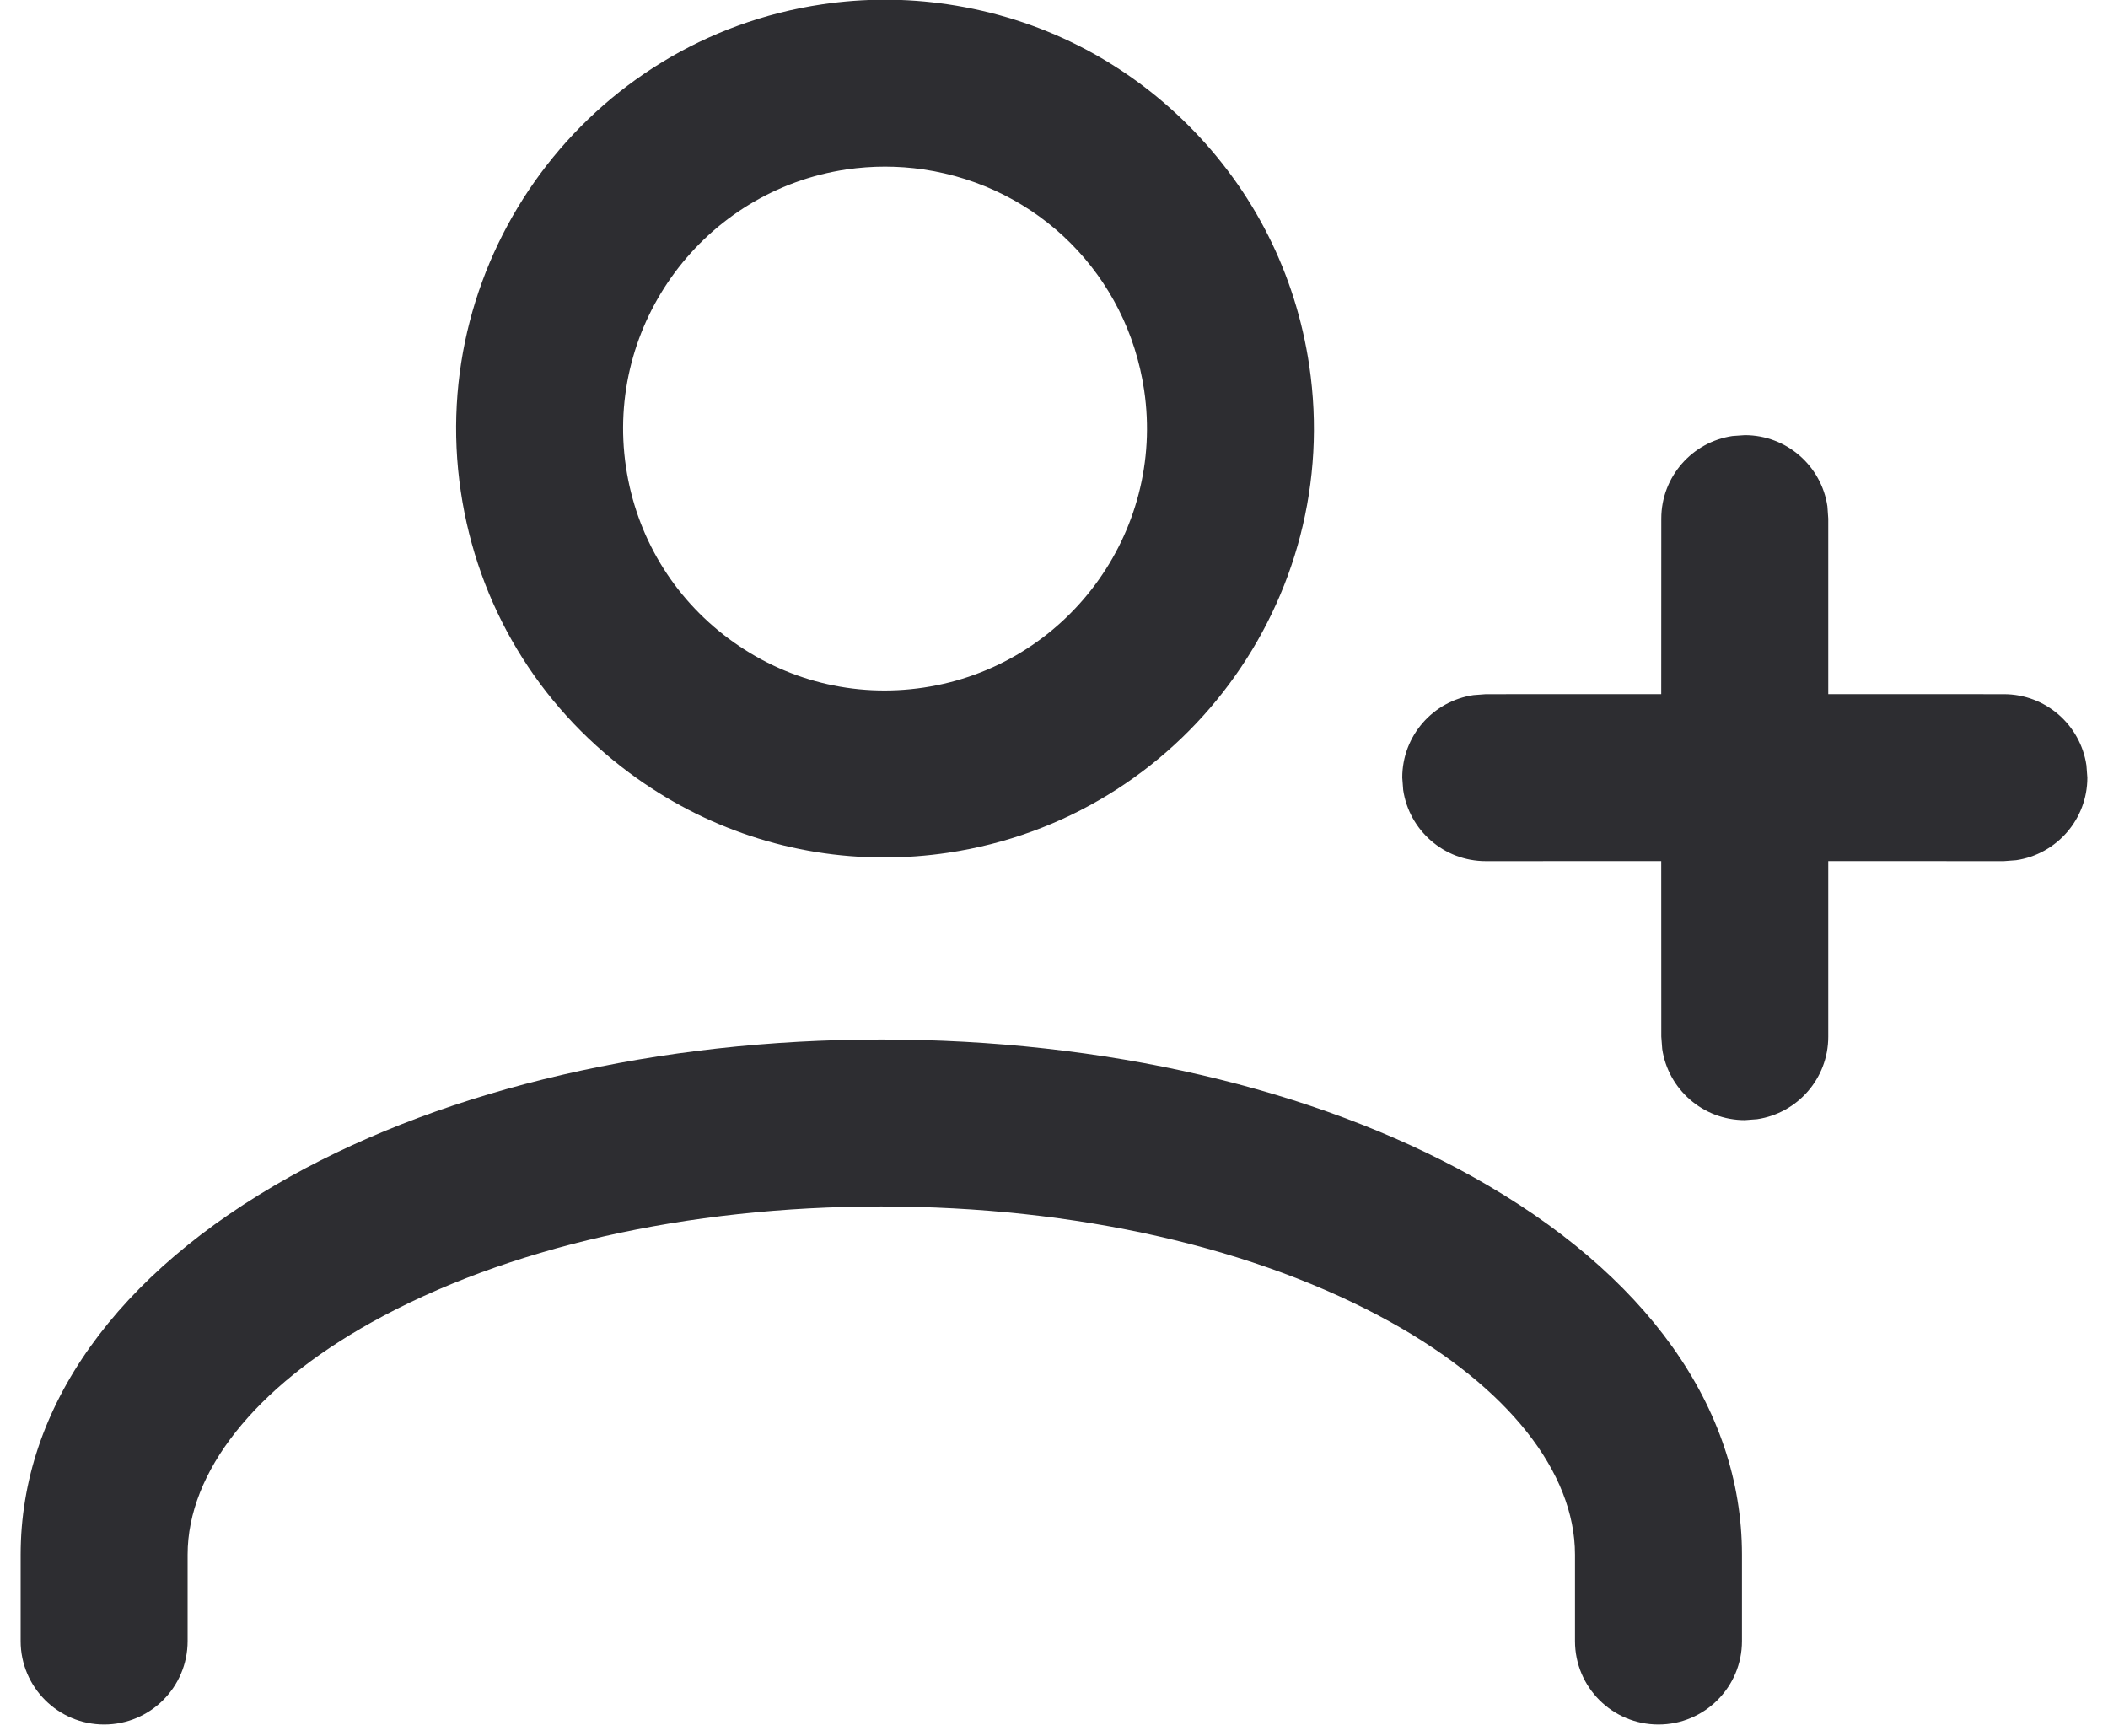
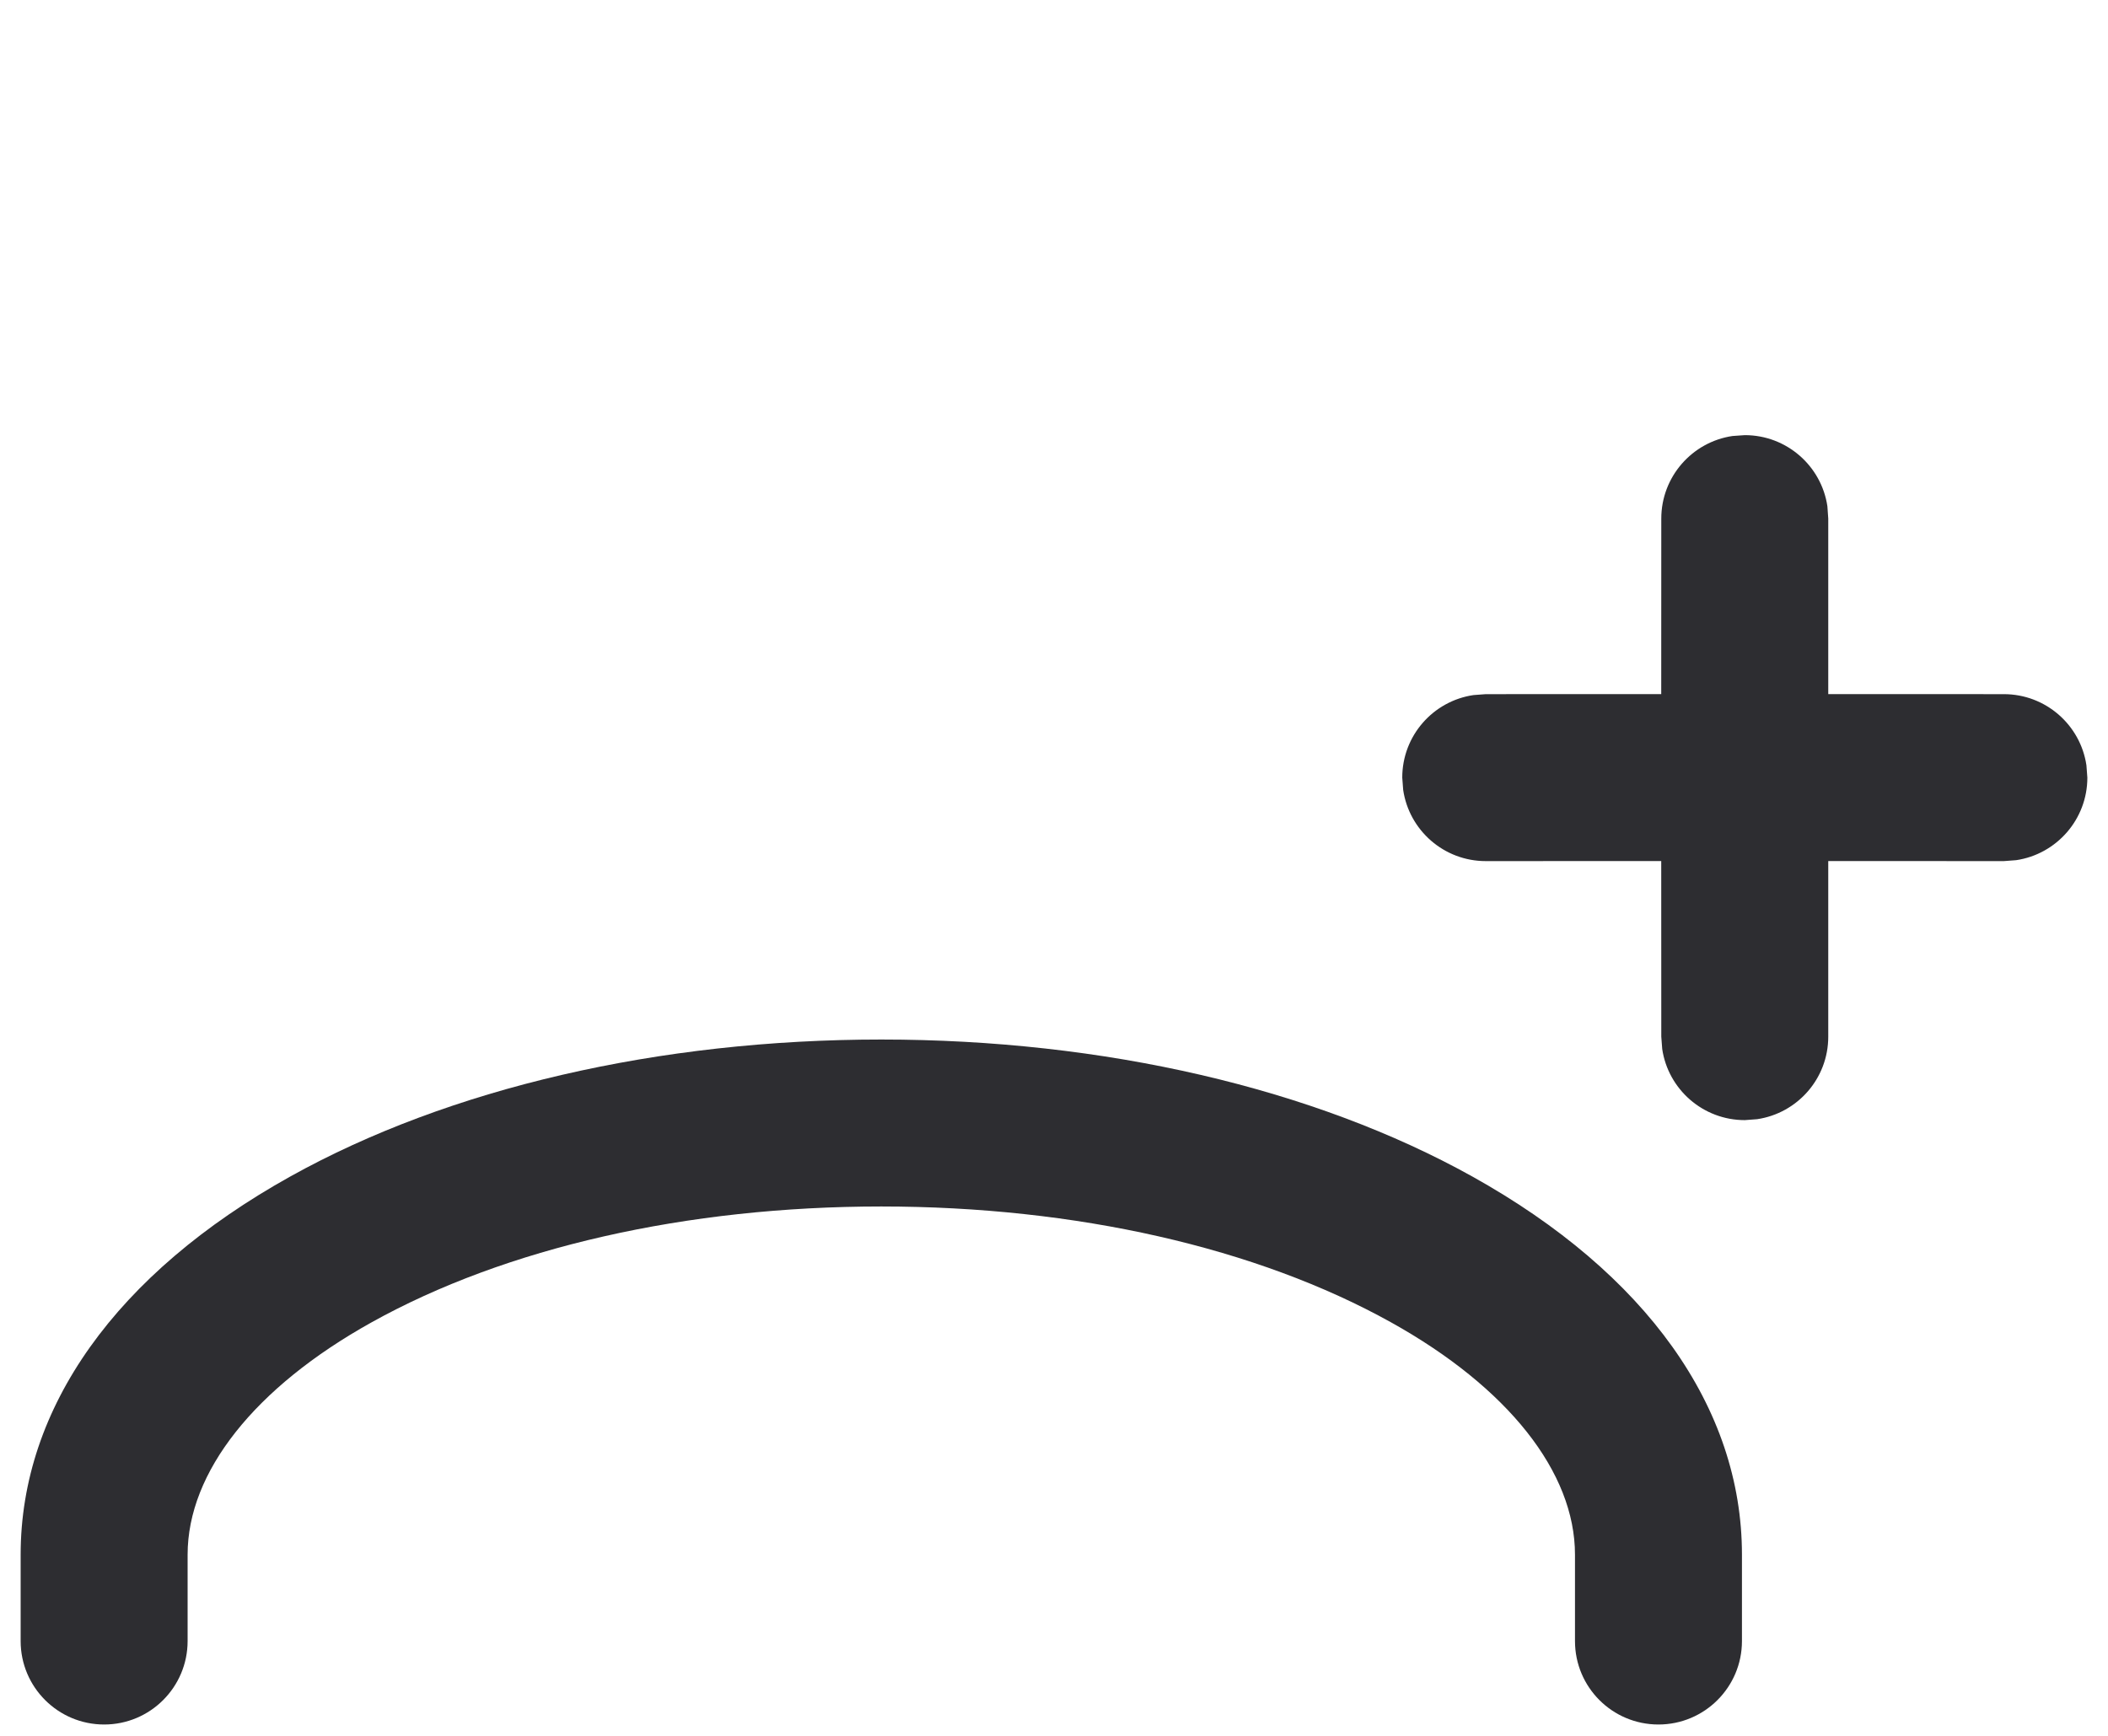
<svg xmlns="http://www.w3.org/2000/svg" width="34px" height="28px" viewBox="0 0 34 28" version="1.1">
  <title>012-user-1 copy</title>
  <desc>Created with Sketch.</desc>
  <g id="Final" stroke="none" stroke-width="1" fill="none" fill-rule="evenodd">
    <g id="Icons-Website" transform="translate(-1036, -244)" fill="#2D2D31" fill-rule="nonzero">
      <g id="012-user-1-copy" transform="translate(1028, 232.906)">
        <path d="M31.748,30.072 C29.189,28.647 25.803,27.862 22.215,27.862 C18.626,27.862 15.24,28.647 12.681,30.072 C9.877,31.634 8.333,33.8 8.333,36.172 L8.333,37.565 C8.333,38.308 8.936,38.911 9.68,38.911 C10.423,38.911 11.026,38.308 11.026,37.565 L11.026,36.172 C11.026,34.84 12.107,33.474 13.991,32.425 C16.156,31.219 19.077,30.555 22.214,30.555 C25.352,30.555 28.273,31.219 30.438,32.425 C32.322,33.474 33.403,34.84 33.403,36.172 L33.403,37.565 C33.403,38.309 34.005,38.911 34.749,38.911 C35.493,38.911 36.096,38.308 36.096,37.565 L36.096,36.172 C36.096,33.8 34.552,31.634 31.748,30.072 Z" id="012-user-1" />
-         <path d="M21.26,11.164 C21.933,11.064 22.616,11.064 23.289,11.164 C24.768,11.383 26.109,12.058 27.166,13.115 C28.223,14.172 28.898,15.513 29.117,16.991 C29.677,20.764 27.062,24.289 23.289,24.849 C22.946,24.9 22.602,24.925 22.26,24.925 C20.787,24.925 19.359,24.456 18.154,23.562 C16.67,22.461 15.703,20.849 15.432,19.021 C14.873,15.248 17.487,11.723 21.26,11.164 Z M22.275,13.782 C22.068,13.782 21.861,13.797 21.655,13.827 C19.351,14.169 17.754,16.322 18.096,18.626 C18.262,19.742 18.852,20.727 19.758,21.399 C20.664,22.071 21.778,22.351 22.894,22.185 C25.199,21.843 26.795,19.691 26.454,17.387 C26.179,15.533 24.748,14.102 22.894,13.827 C22.689,13.797 22.482,13.782 22.275,13.782 Z" id="Combined-Shape" />
        <path d="M36.142,18.113 C36.818,18.113 37.378,18.611 37.474,19.26 L37.488,19.459 L37.488,22.29 L40.32,22.291 C40.996,22.291 41.556,22.789 41.652,23.438 L41.667,23.637 C41.667,24.313 41.168,24.873 40.519,24.969 L40.32,24.984 L37.488,24.983 L37.488,27.816 C37.488,28.492 36.99,29.051 36.341,29.147 L36.142,29.162 C35.466,29.162 34.906,28.664 34.81,28.015 L34.795,27.816 L34.794,24.983 L31.964,24.984 C31.288,24.984 30.728,24.486 30.632,23.836 L30.617,23.637 C30.617,22.961 31.115,22.402 31.765,22.306 L31.964,22.291 L34.794,22.29 L34.795,19.459 C34.795,18.783 35.294,18.223 35.943,18.127 L36.142,18.113 Z" id="Path" />
      </g>
    </g>
  </g>
</svg>